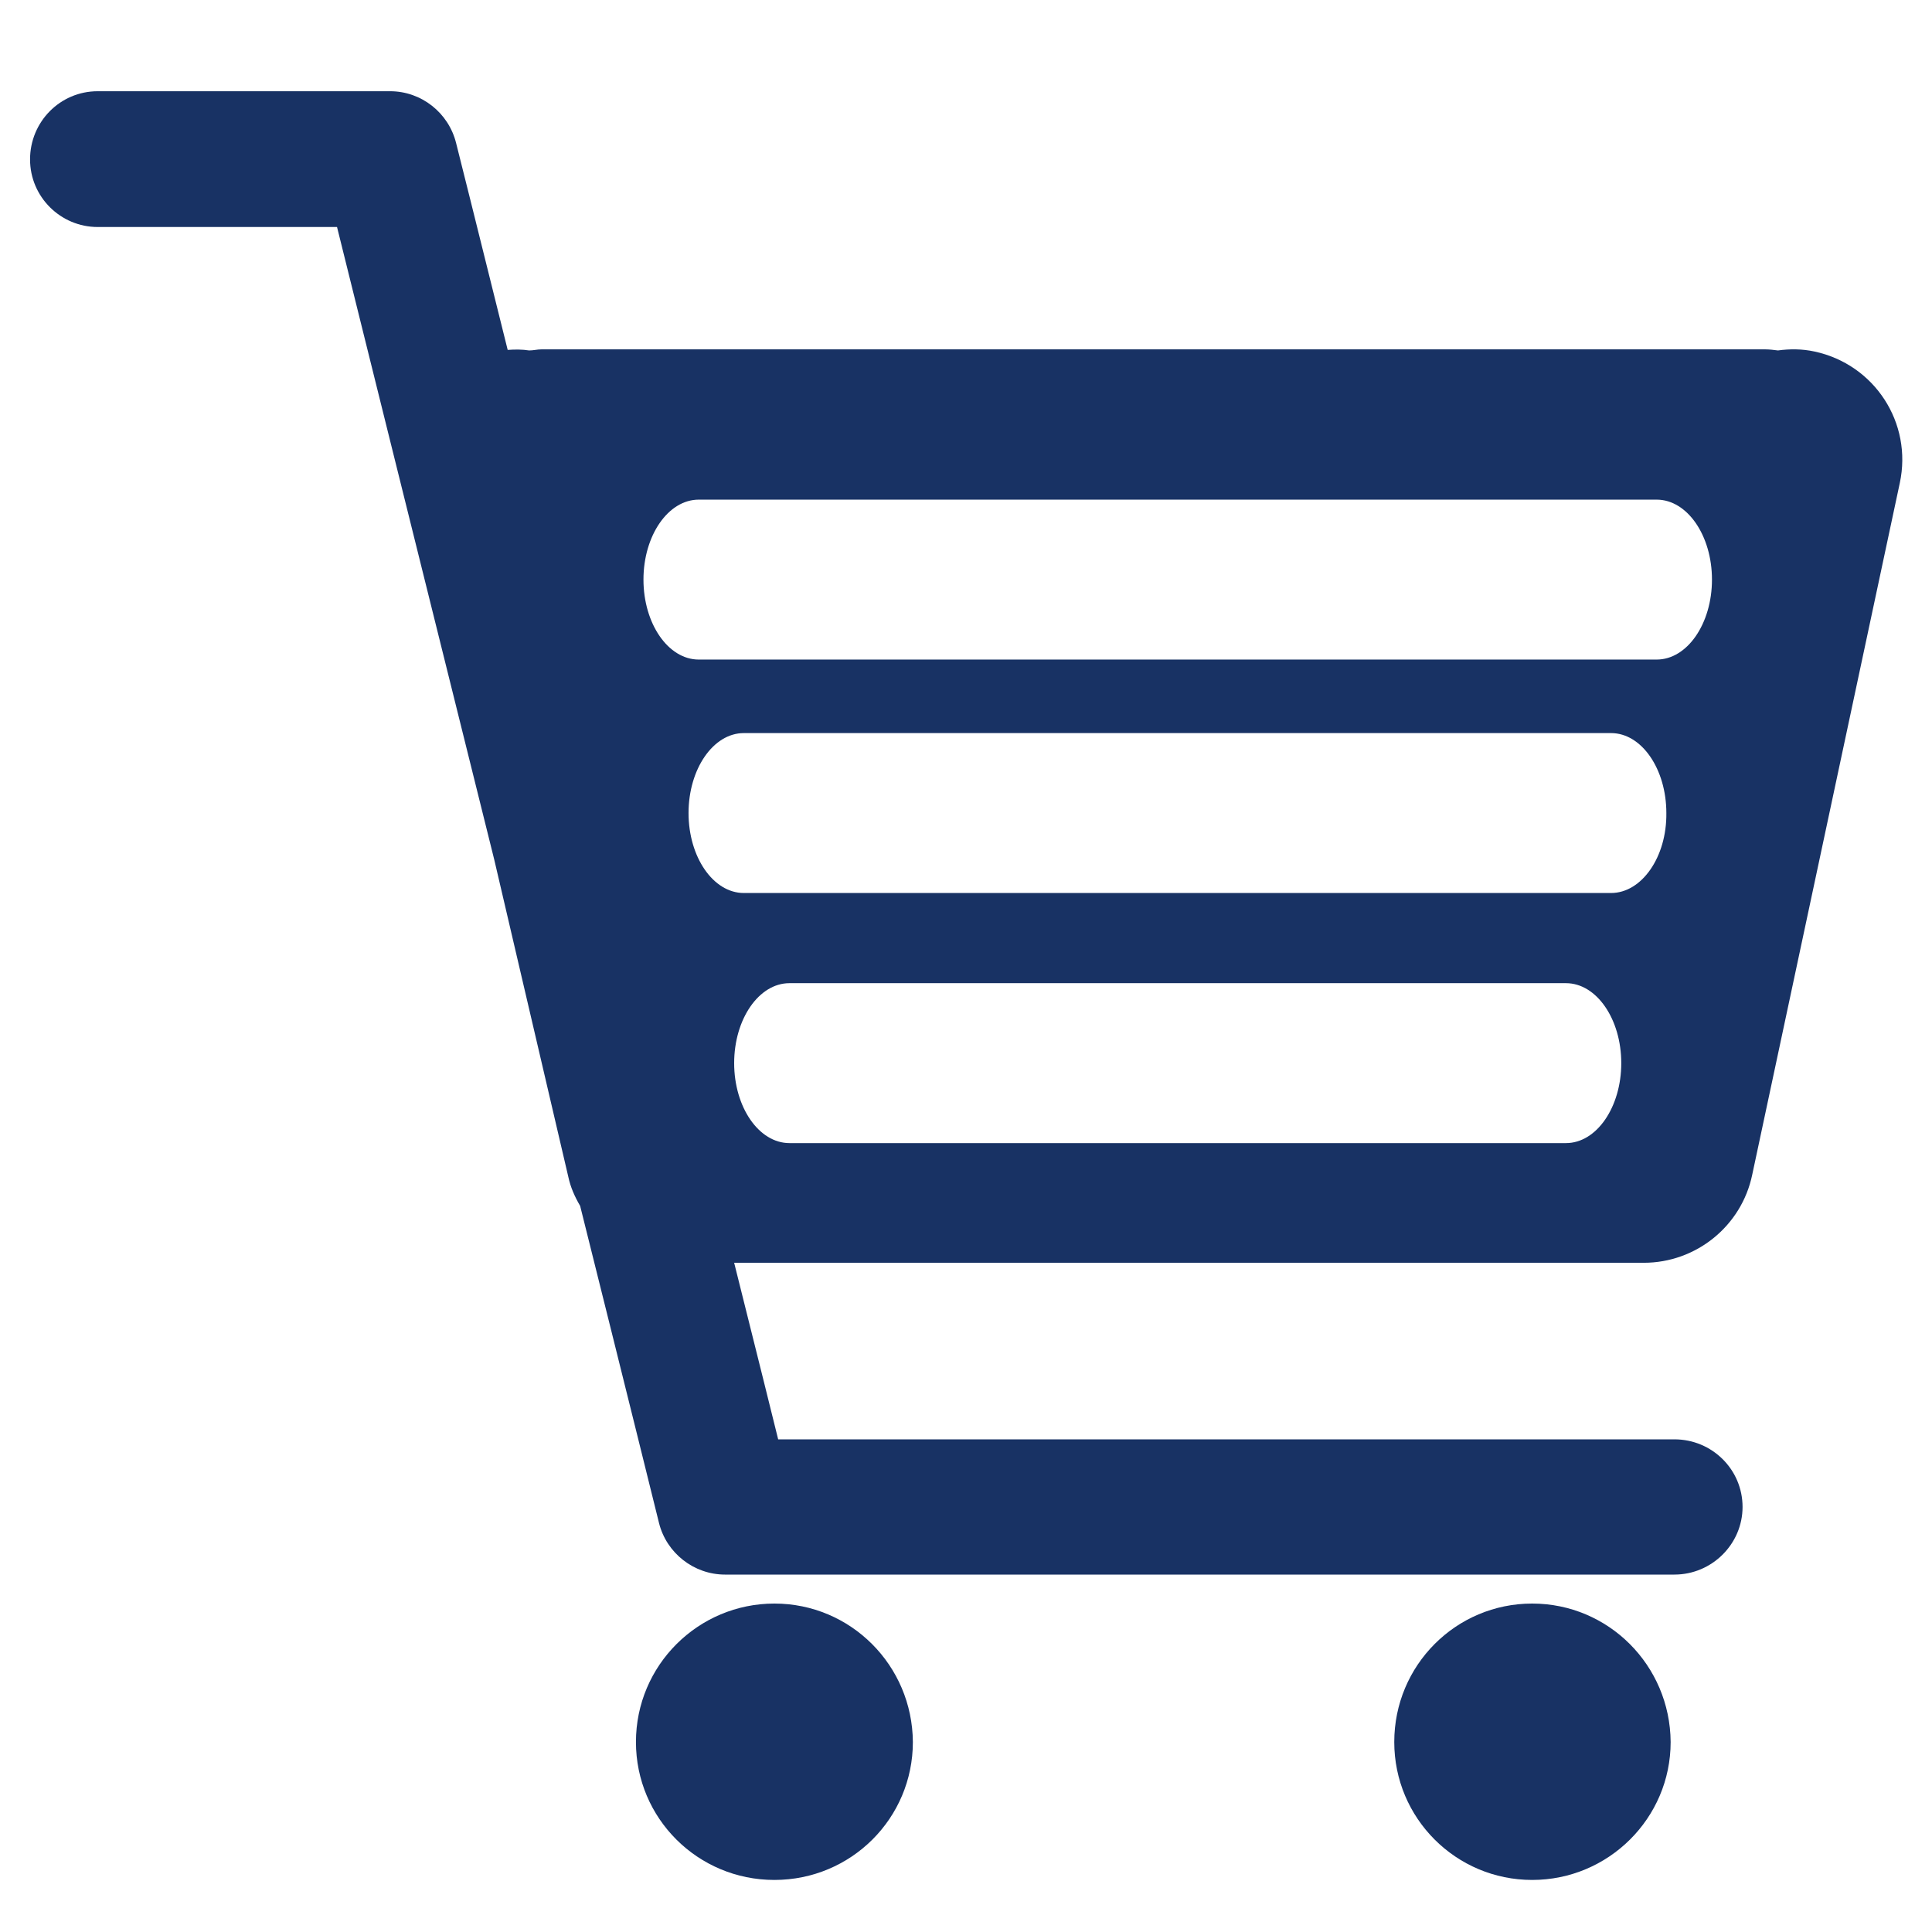
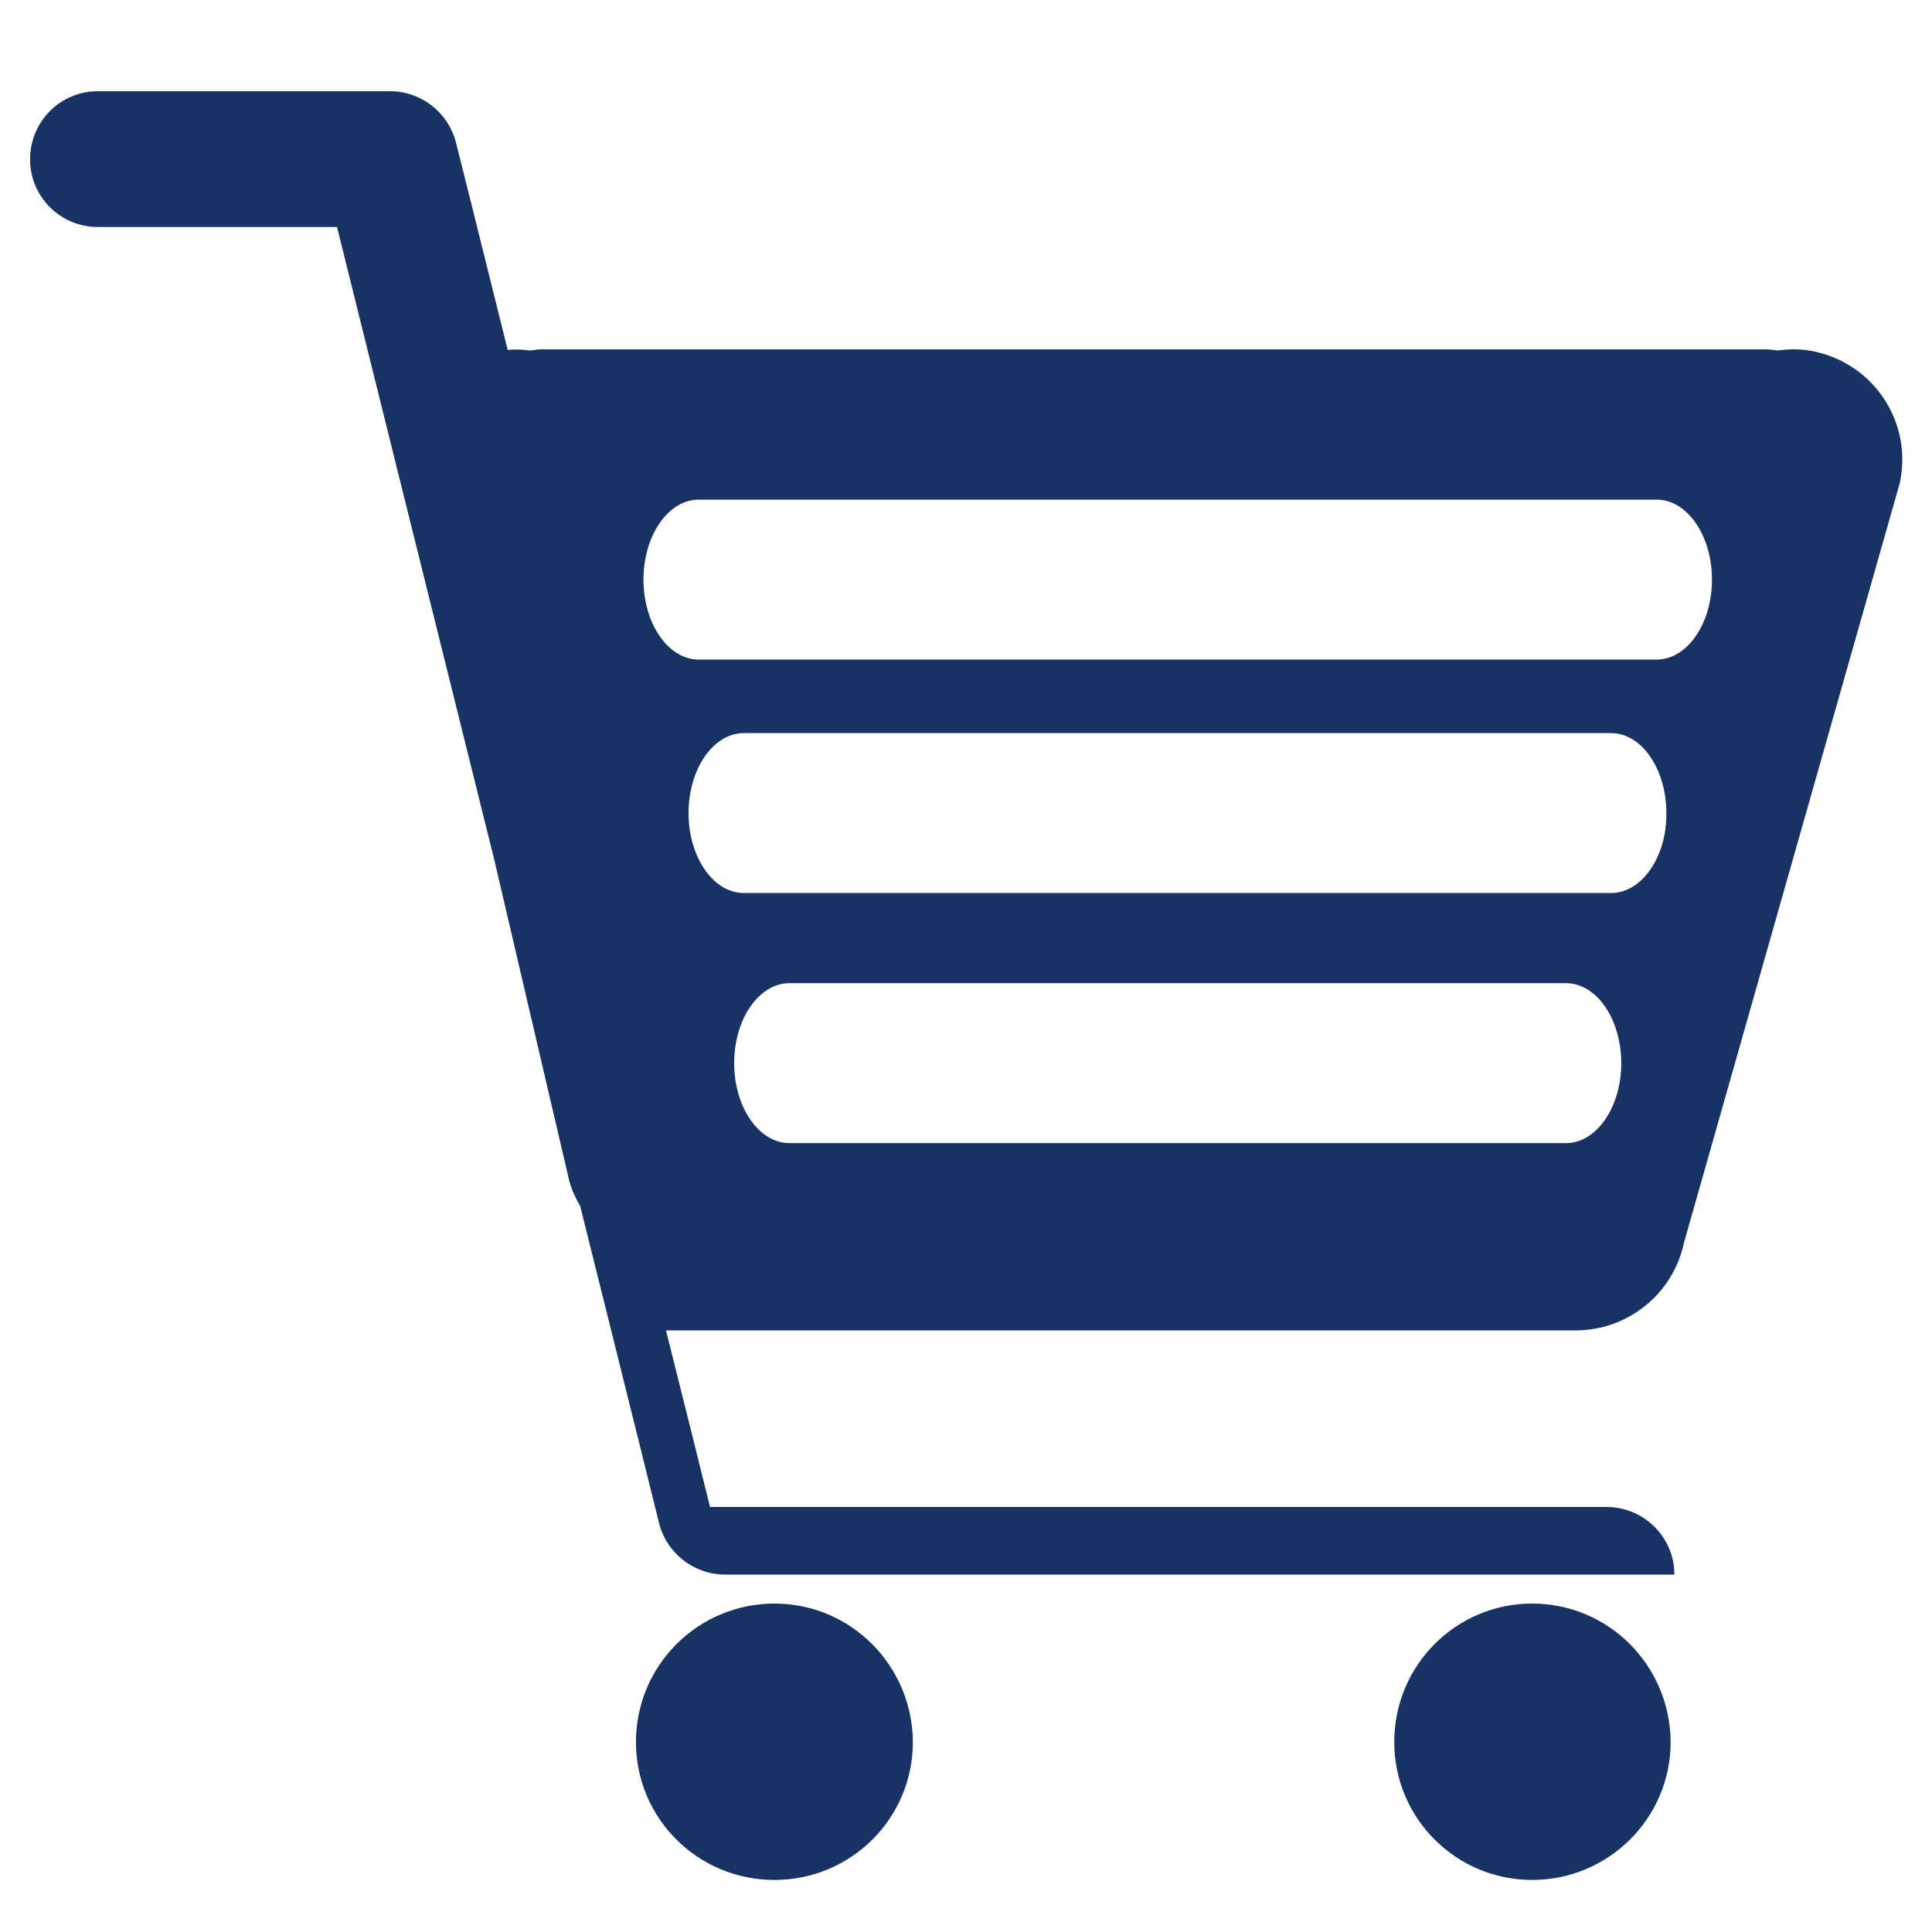
<svg xmlns="http://www.w3.org/2000/svg" version="1.1" id="_x30_3_x5F_640" x="0px" y="0px" viewBox="0 0 360 360" style="enable-background:new 0 0 360 360;" xml:space="preserve">
  <style type="text/css">
	.st0{fill:#183264;}
</style>
-   <path class="st0" d="M285.5,298.8c-14.2,0-25.7,11.5-25.7,25.8c0,14.2,11.5,25.7,25.7,25.7c14.2,0,25.8-11.5,25.8-25.7  C311.2,310.3,299.7,298.8,285.5,298.8z M144.3,298.8c-14.2,0-25.8,11.5-25.8,25.8c0,14.2,11.5,25.7,25.8,25.7s25.8-11.5,25.8-25.7  C170,310.3,158.5,298.8,144.3,298.8z M338.1,65.5c-2.3-0.5-4.6-0.5-6.8-0.2c-0.8-0.1-1.6-0.2-2.4-0.2h-228c-0.8,0-1.5,0.2-2.3,0.2  c-1.3-0.2-2.6-0.2-4-0.1c-5.7-23-9.6-38.5-9.6-38.5C83.6,21,78.5,17,72.7,17H18.2c-7,0-12.6,5.7-12.6,12.7c0,7,5.7,12.6,12.6,12.6  c0,0,31.4,0,44.6,0c2.1,8.4,15.6,62.9,29.3,117.9l13.8,59.1c0.4,1.9,1.2,3.7,2.2,5.4c8.5,34,14.7,59.1,14.7,59.1  c1.4,5.6,6.5,9.6,12.3,9.6H312c7,0,12.7-5.7,12.7-12.6c0-7-5.7-12.6-12.7-12.6c0,0-149.4,0-167,0c-0.9-3.6-3.9-15.8-8.2-32.9h169.5  c9.7,0,18.2-6.8,20.2-16.4L354,90C356.4,78.8,349.3,67.9,338.1,65.5z M291.8,213H147.1c-5.7,0-10.3-6.7-10.3-14.9  c0-8.2,4.6-14.9,10.3-14.9h144.7c5.7,0,10.3,6.7,10.3,14.9C302.1,206.3,297.5,213,291.8,213z M300.2,166.4H138.6  c-5.7,0-10.3-6.7-10.3-14.9c0-8.2,4.6-14.9,10.3-14.9h161.6c5.7,0,10.3,6.7,10.3,14.9C310.6,159.7,305.9,166.4,300.2,166.4z   M308.7,122.9H130.2c-5.7,0-10.3-6.7-10.3-14.9c0-8.2,4.6-14.9,10.3-14.9h178.5c5.7,0,10.3,6.7,10.3,14.9  C319,116.2,314.4,122.9,308.7,122.9z" />
+   <path class="st0" d="M285.5,298.8c-14.2,0-25.7,11.5-25.7,25.8c0,14.2,11.5,25.7,25.7,25.7c14.2,0,25.8-11.5,25.8-25.7  C311.2,310.3,299.7,298.8,285.5,298.8z M144.3,298.8c-14.2,0-25.8,11.5-25.8,25.8c0,14.2,11.5,25.7,25.8,25.7s25.8-11.5,25.8-25.7  C170,310.3,158.5,298.8,144.3,298.8z M338.1,65.5c-2.3-0.5-4.6-0.5-6.8-0.2c-0.8-0.1-1.6-0.2-2.4-0.2h-228c-0.8,0-1.5,0.2-2.3,0.2  c-1.3-0.2-2.6-0.2-4-0.1c-5.7-23-9.6-38.5-9.6-38.5C83.6,21,78.5,17,72.7,17H18.2c-7,0-12.6,5.7-12.6,12.7c0,7,5.7,12.6,12.6,12.6  c0,0,31.4,0,44.6,0c2.1,8.4,15.6,62.9,29.3,117.9l13.8,59.1c0.4,1.9,1.2,3.7,2.2,5.4c8.5,34,14.7,59.1,14.7,59.1  c1.4,5.6,6.5,9.6,12.3,9.6H312c0-7-5.7-12.6-12.7-12.6c0,0-149.4,0-167,0c-0.9-3.6-3.9-15.8-8.2-32.9h169.5  c9.7,0,18.2-6.8,20.2-16.4L354,90C356.4,78.8,349.3,67.9,338.1,65.5z M291.8,213H147.1c-5.7,0-10.3-6.7-10.3-14.9  c0-8.2,4.6-14.9,10.3-14.9h144.7c5.7,0,10.3,6.7,10.3,14.9C302.1,206.3,297.5,213,291.8,213z M300.2,166.4H138.6  c-5.7,0-10.3-6.7-10.3-14.9c0-8.2,4.6-14.9,10.3-14.9h161.6c5.7,0,10.3,6.7,10.3,14.9C310.6,159.7,305.9,166.4,300.2,166.4z   M308.7,122.9H130.2c-5.7,0-10.3-6.7-10.3-14.9c0-8.2,4.6-14.9,10.3-14.9h178.5c5.7,0,10.3,6.7,10.3,14.9  C319,116.2,314.4,122.9,308.7,122.9z" />
</svg>